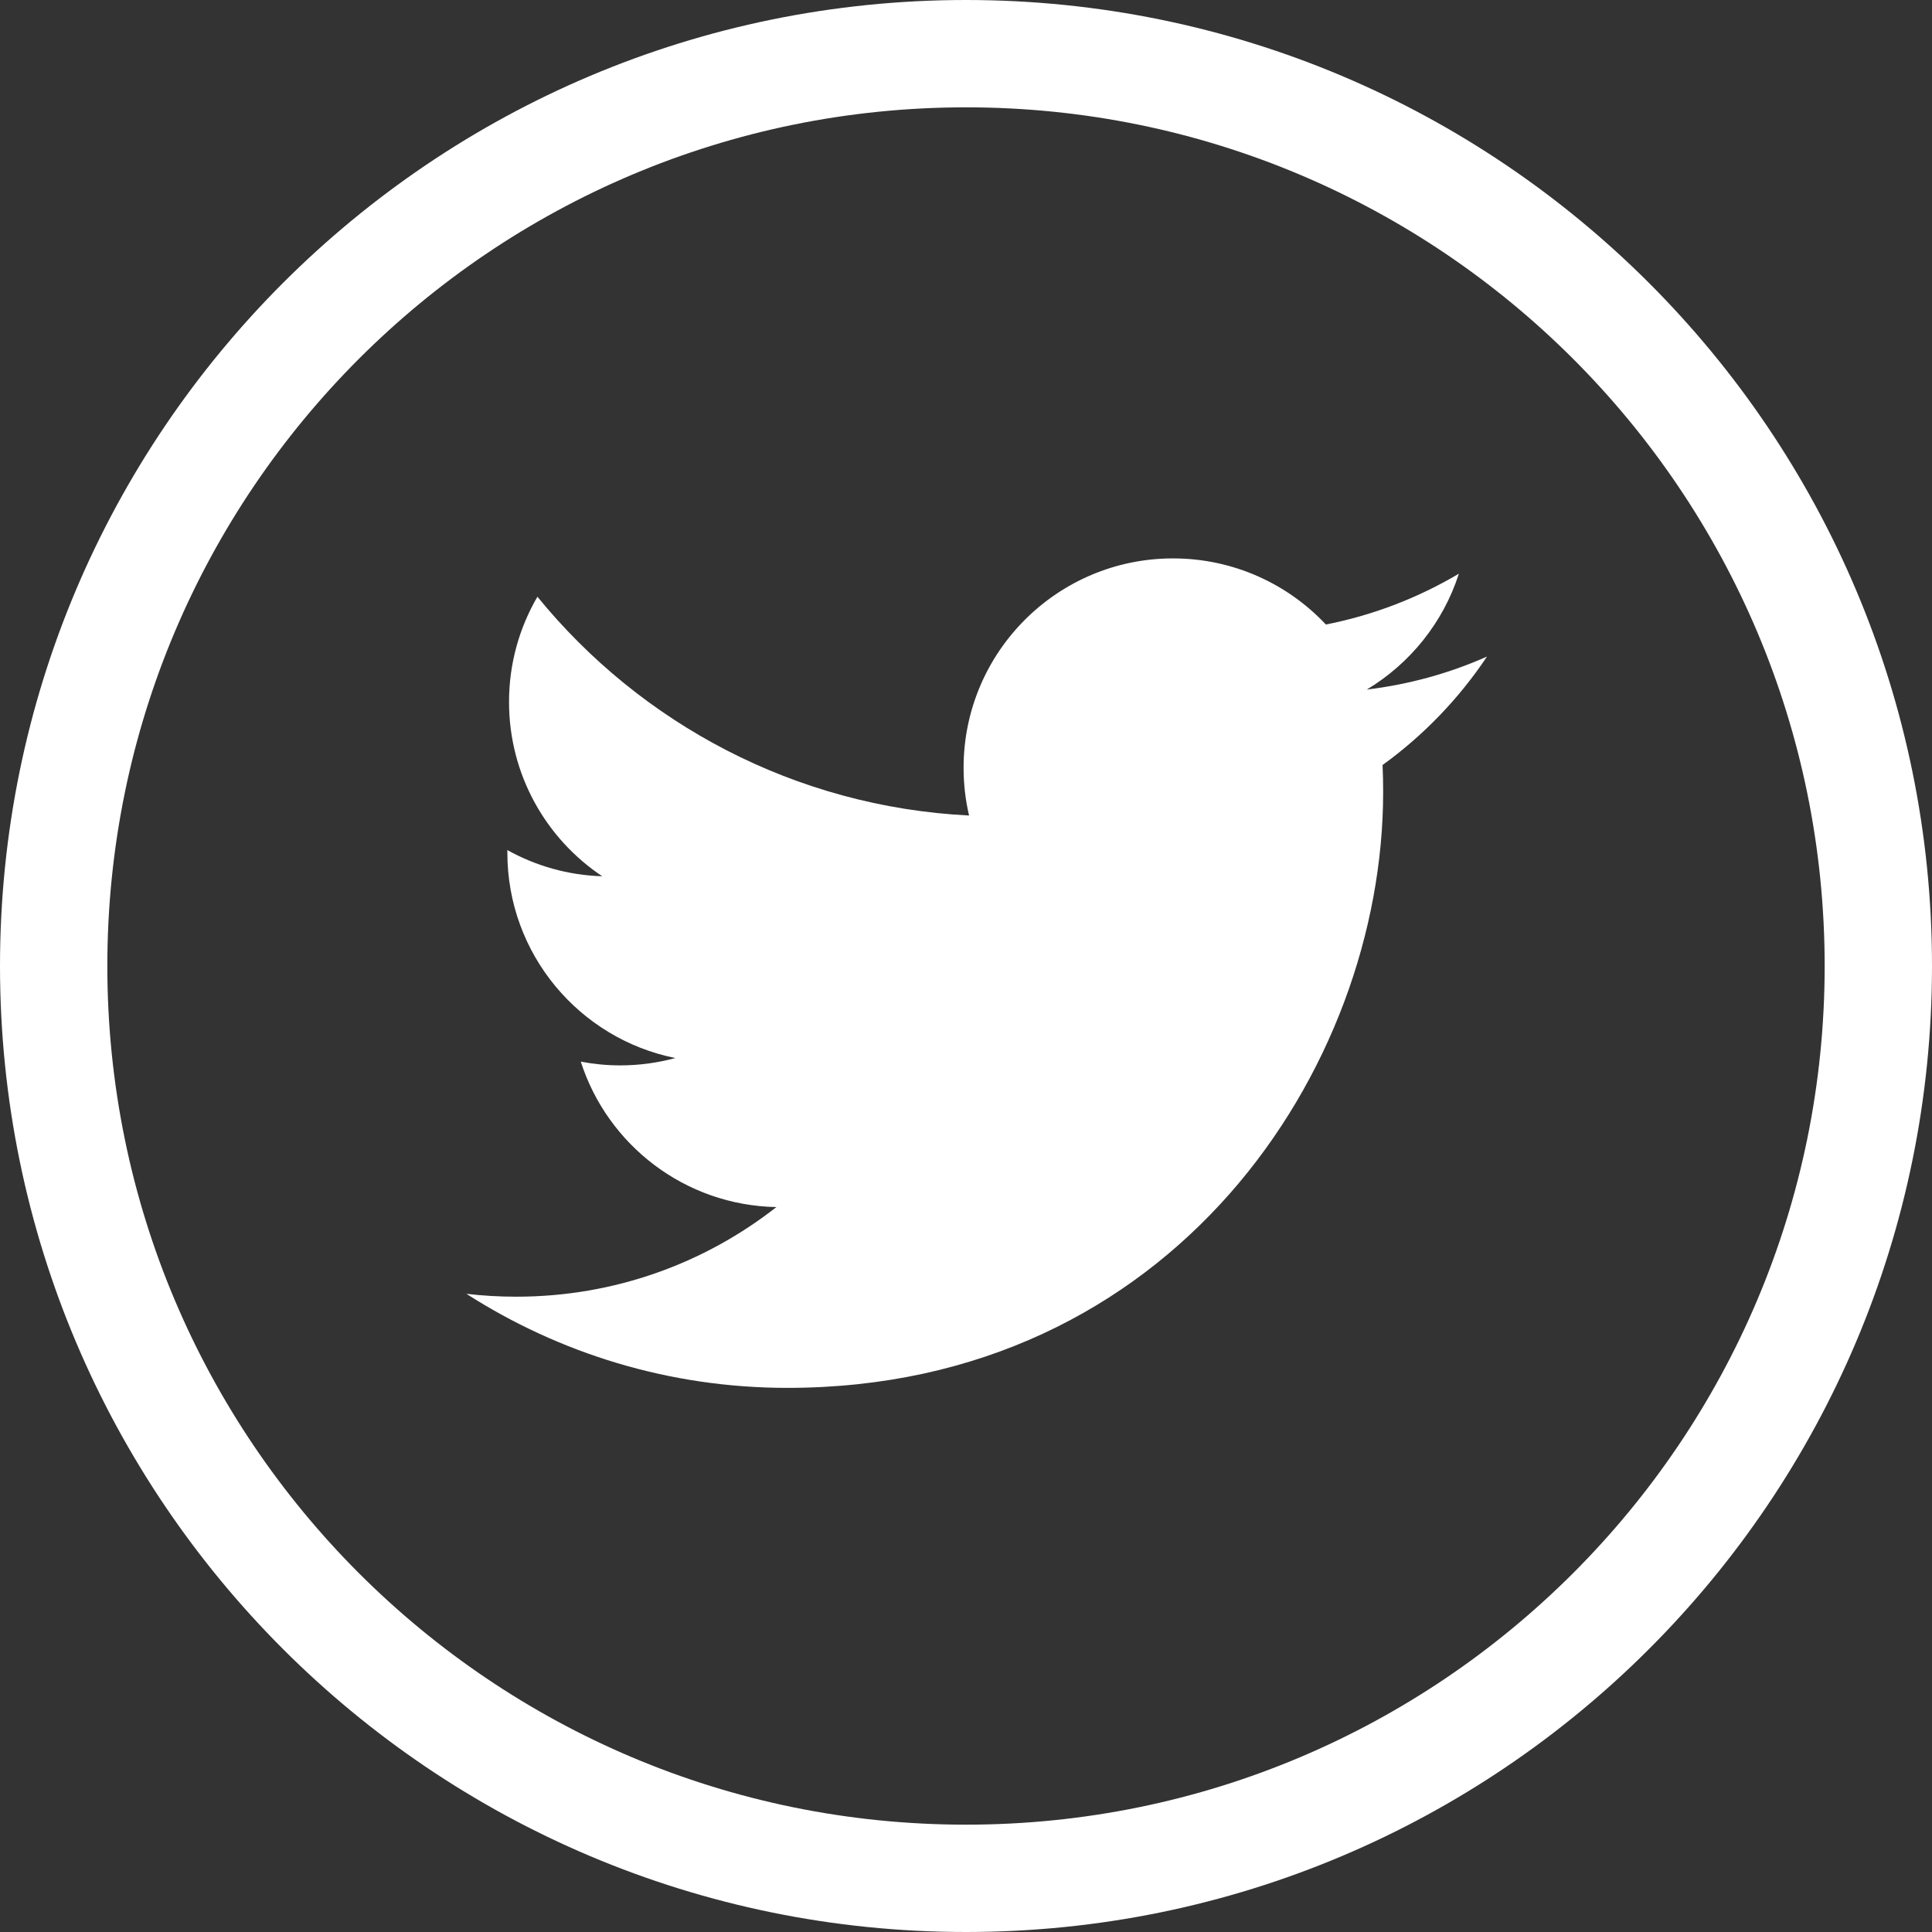
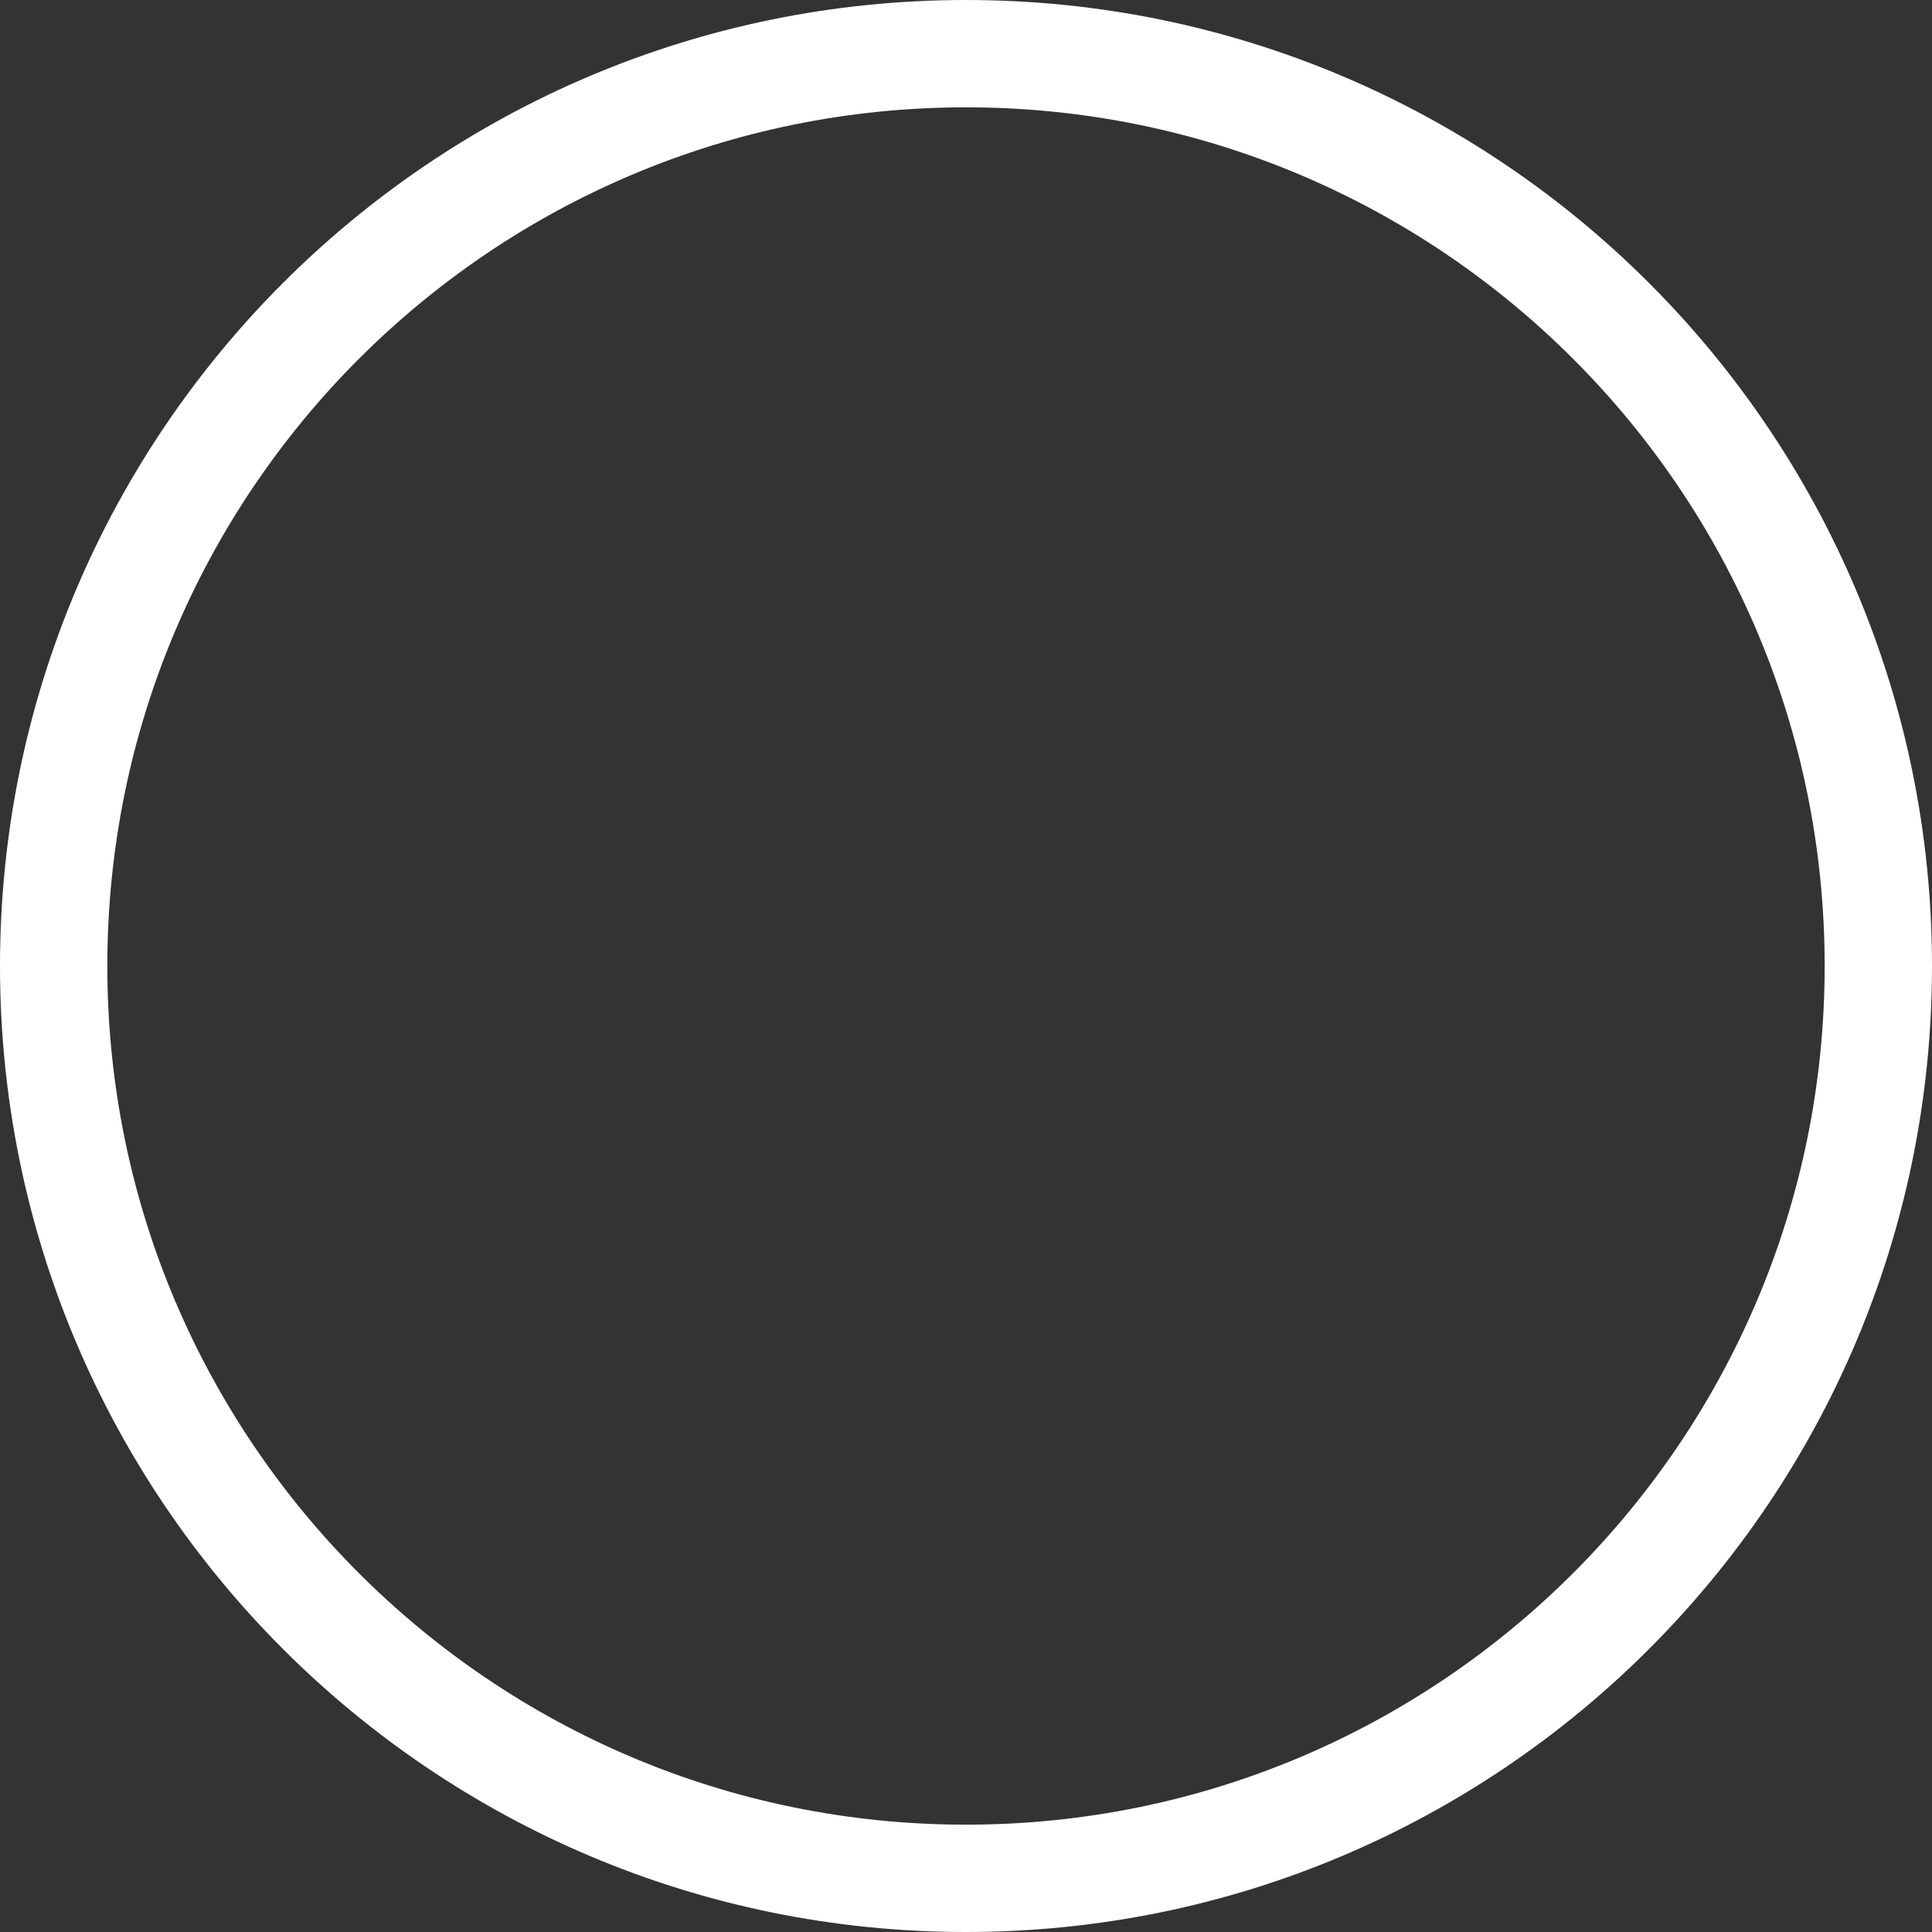
<svg xmlns="http://www.w3.org/2000/svg" width="36px" height="36px" viewBox="0 0 36 36" version="1.1">
  <rect x="0" y="0" width="36" height="36" fill="#333333" stroke="none" />
  <title>Group 7</title>
  <g id="Template-pages---Desktop" stroke="none" stroke-width="1" fill="none" fill-rule="evenodd">
    <g id="J1---Desktop-|-Service-Copy-4" transform="translate(-1107, -2812)">
      <g id="Group-7" transform="translate(1108, 2813)">
        <path d="M17,0 C7.613,0 0,7.613 0,17 C0,26.387 7.613,34 17,34 C26.387,34 34,26.387 34,17 C34,7.613 26.387,0 17,0 Z" id="Shape" stroke="#FFFFFF" stroke-width="2" />
-         <path d="M24.762,13.255 C24.77,13.422 24.773,13.59 24.773,13.759 C24.773,18.915 20.848,24.861 13.671,24.861 L13.671,24.861 L13.671,24.861 C11.468,24.861 9.417,24.215 7.69,23.108 C7.995,23.144 8.306,23.162 8.621,23.162 C10.449,23.162 12.132,22.539 13.467,21.492 C11.759,21.46 10.319,20.332 9.822,18.782 C10.06,18.827 10.304,18.852 10.555,18.852 C10.911,18.852 11.256,18.804 11.584,18.715 C9.799,18.357 8.454,16.78 8.454,14.89 C8.454,14.872 8.454,14.857 8.454,14.84 C8.98,15.133 9.581,15.308 10.222,15.328 C9.174,14.629 8.485,13.434 8.485,12.08 C8.485,11.365 8.678,10.696 9.014,10.119 C10.938,12.48 13.814,14.033 17.057,14.196 C16.99,13.91 16.955,13.612 16.955,13.306 C16.955,11.152 18.703,9.405 20.858,9.405 C21.98,9.405 22.994,9.879 23.706,10.637 C24.595,10.462 25.429,10.137 26.184,9.69 C25.892,10.601 25.273,11.365 24.468,11.849 C25.257,11.754 26.009,11.545 26.708,11.234 C26.186,12.017 25.524,12.704 24.762,13.255 Z" id="Path" fill="#FFFFFF" />
      </g>
    </g>
  </g>
</svg>